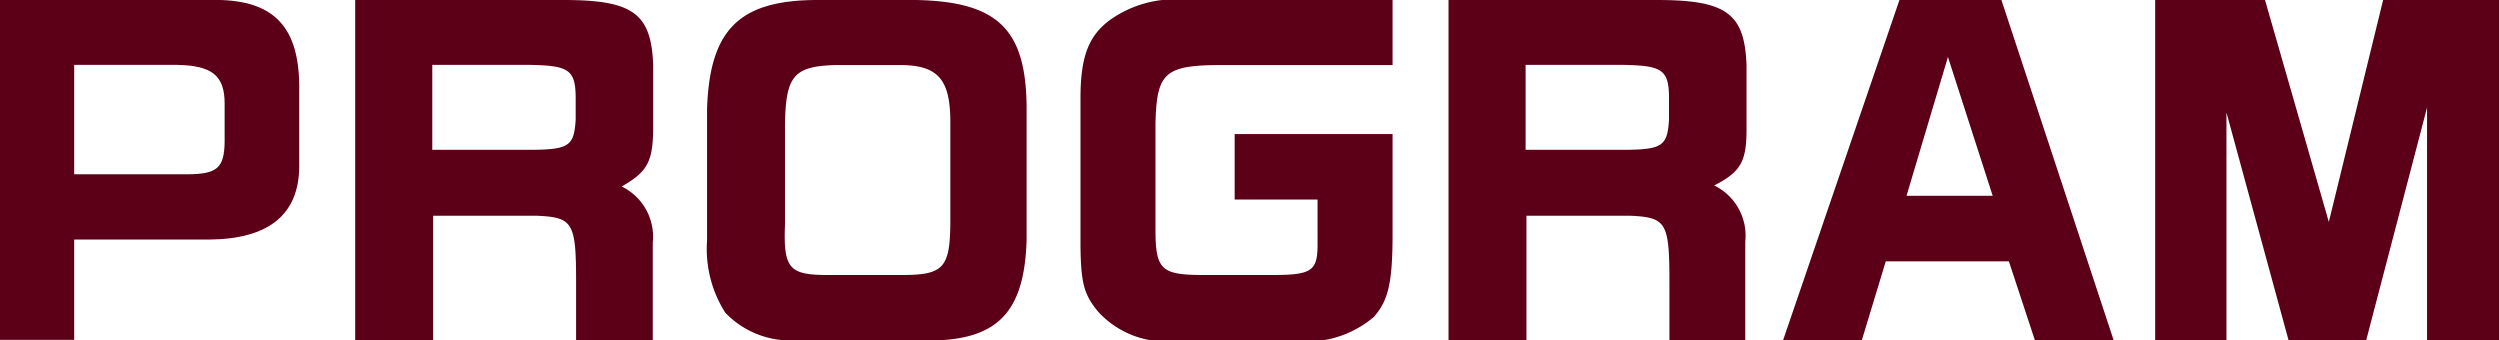
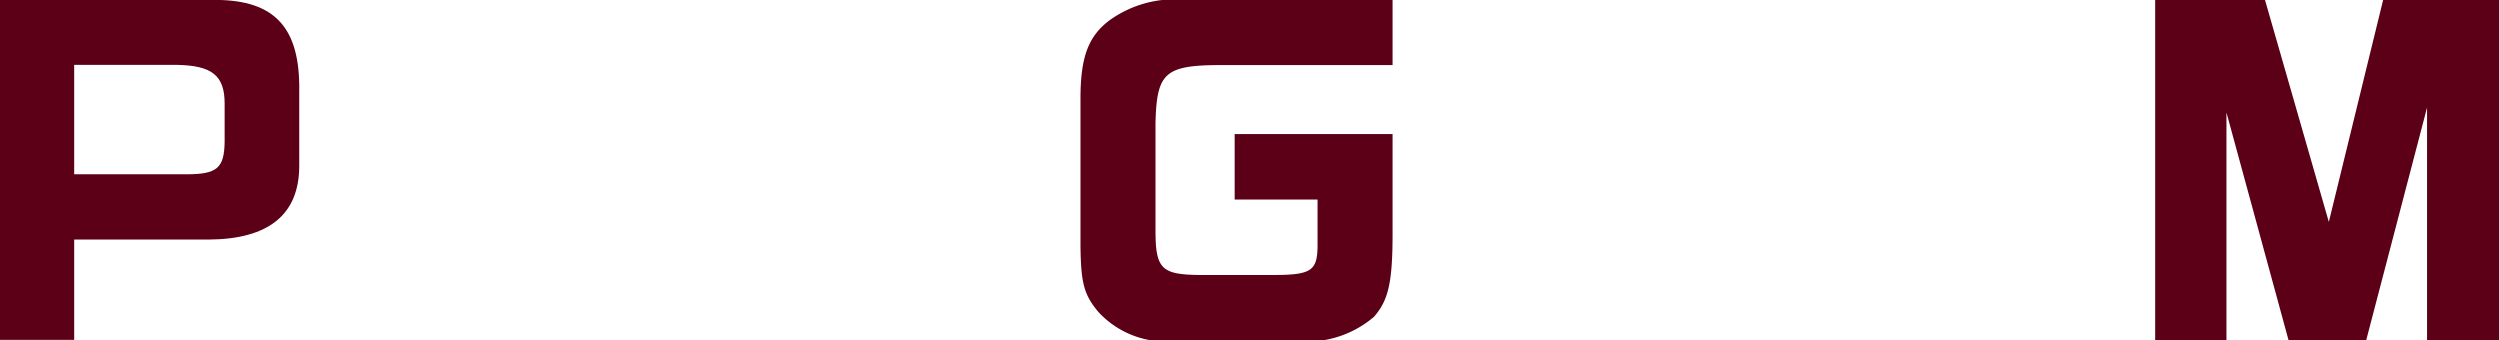
<svg xmlns="http://www.w3.org/2000/svg" viewBox="0 0 120.64 16.43">
  <defs>
    <style>.cls-1{fill:#5b0017;}</style>
  </defs>
  <title>アセット 4</title>
  <g id="レイヤー_2" data-name="レイヤー 2">
    <g id="レイヤー_1-2" data-name="レイヤー 1">
      <path class="cls-1" d="M10.12,0c3-.08,4.28,1.19,4.32,4.09V8c0,2.36-1.48,3.54-4.36,3.56H3.58v4.84H0V0ZM9,8.41c1.48,0,1.82-.3,1.84-1.56V5c0-1.37-.62-1.84-2.32-1.87H3.58V8.41Z" />
-       <path class="cls-1" d="M27.18,0c3.34,0,4.26.62,4.34,3.17V6.23C31.5,7.81,31.24,8.29,30,9a2.69,2.69,0,0,1,1.5,2.7v4.78H27.8V13.65c0-2.92-.14-3.16-1.9-3.24h-5v6H17.14V0ZM25.46,7.23c2,0,2.24-.16,2.32-1.46v-1c0-1.42-.32-1.61-2.28-1.64H20.86V7.23Z" />
-       <path class="cls-1" d="M49.54,11.57c-.1,3.42-1.34,4.78-4.46,4.86H38.2A4.35,4.35,0,0,1,35,15.09a5.72,5.72,0,0,1-.88-3.48V5.27C34.24,1.4,35.7,0,39.46,0H44.2c3.94.08,5.32,1.4,5.34,5.2Zm-6,1.7c2,0,2.3-.36,2.32-2.52V5.91c0-2.11-.6-2.8-2.56-2.77h-3c-2,.06-2.38.53-2.42,2.85v4.86c-.08,2.06.2,2.4,1.9,2.42Z" />
      <path class="cls-1" d="M67.2,3.14H58.94c-2.74,0-3.12.37-3.18,2.79v5.2c0,1.86.3,2.12,2.14,2.14h3.54c1.82,0,2.12-.2,2.14-1.36V9.63h-4V6.47H67.2v4.82c0,2.4-.22,3.22-.9,4a5,5,0,0,1-3.62,1.18H56.6A4.44,4.44,0,0,1,53,15.05c-.7-.84-.84-1.4-.86-3.2V4.75c0-2,.38-3,1.4-3.77a5.4,5.4,0,0,1,3.54-1H67.2Z" />
-       <path class="cls-1" d="M79.94,0c3.34,0,4.26.62,4.34,3.17V6.23c0,1.58-.28,2.06-1.56,2.72a2.69,2.69,0,0,1,1.5,2.7v4.78H80.56V13.65c0-2.92-.14-3.16-1.9-3.24h-5v6H69.9V0ZM78.22,7.23c2,0,2.24-.16,2.32-1.46v-1c0-1.42-.32-1.61-2.28-1.64H73.62V7.23Z" />
-       <path class="cls-1" d="M91.66,0h4.92L102,16.43H98.2l-1.26-3.82H91l-1.16,3.82h-3.8Zm4.5,9.45L94,2.75l-2,6.7Z" />
      <path class="cls-1" d="M109.3,0l3.08,10.71L115,0h5.6V16.43h-3.48V5.19l-2.94,11.24h-3.74l-3-11v11H104V0Z" />
    </g>
  </g>
</svg>